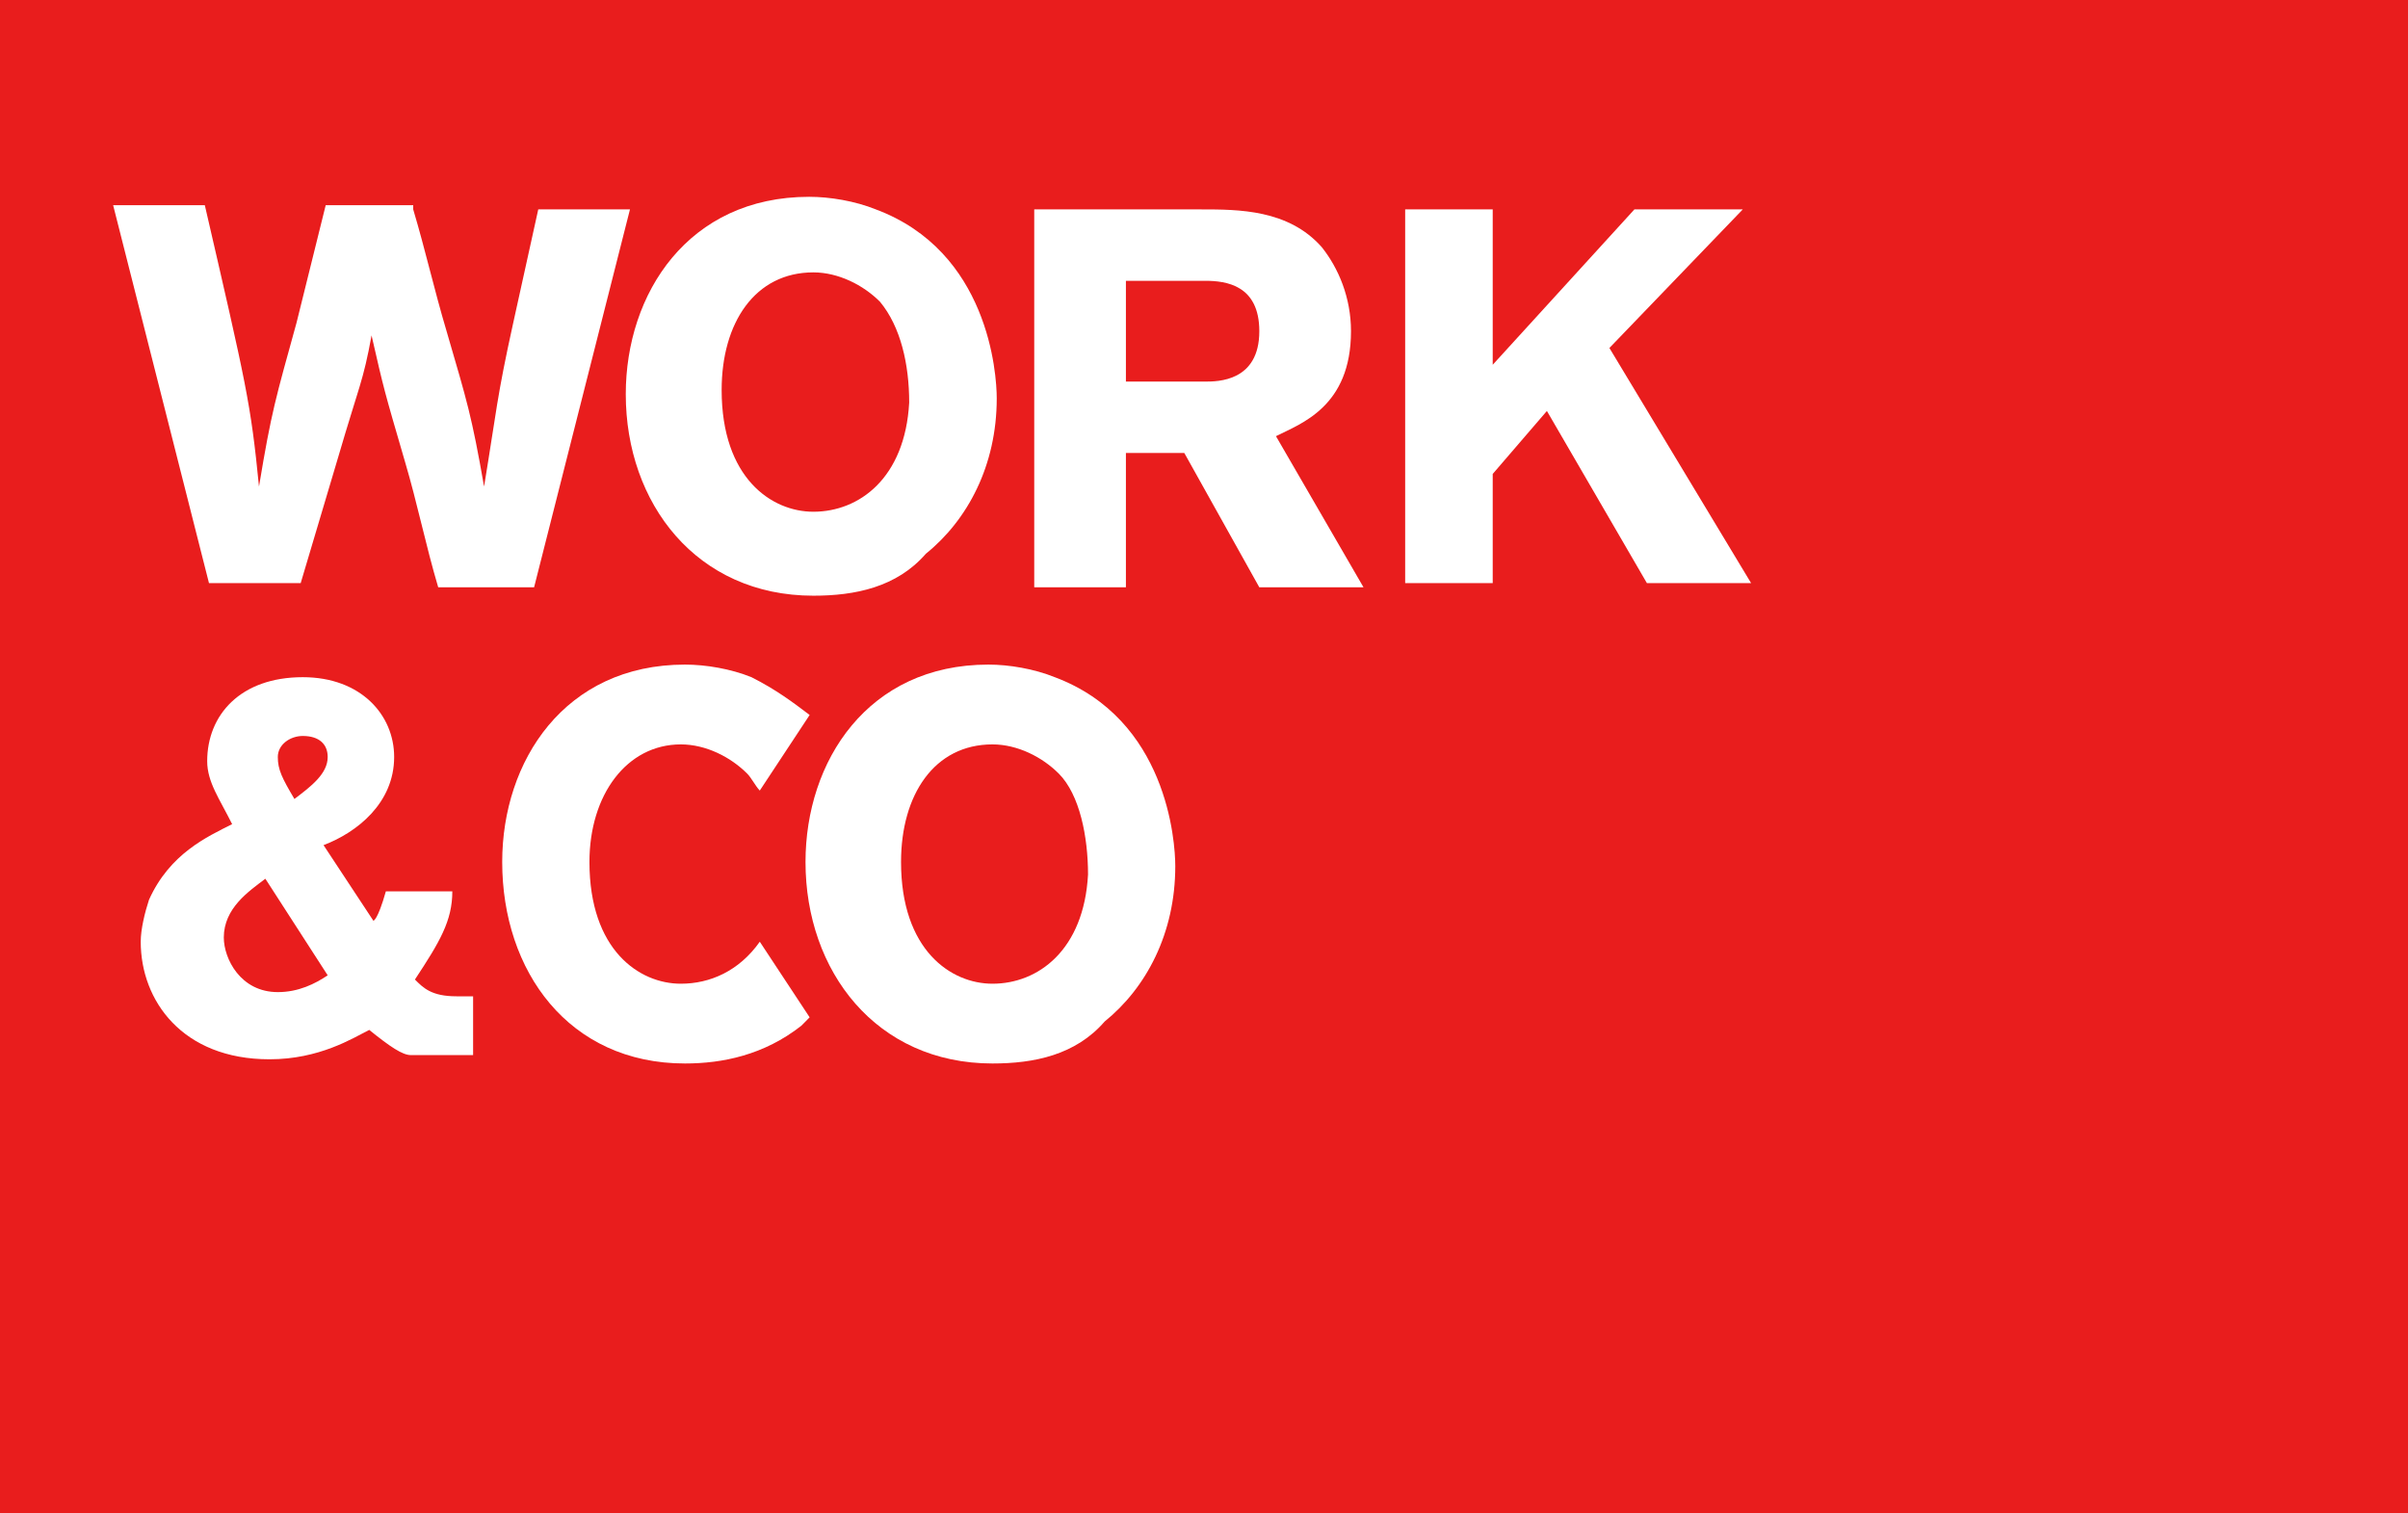
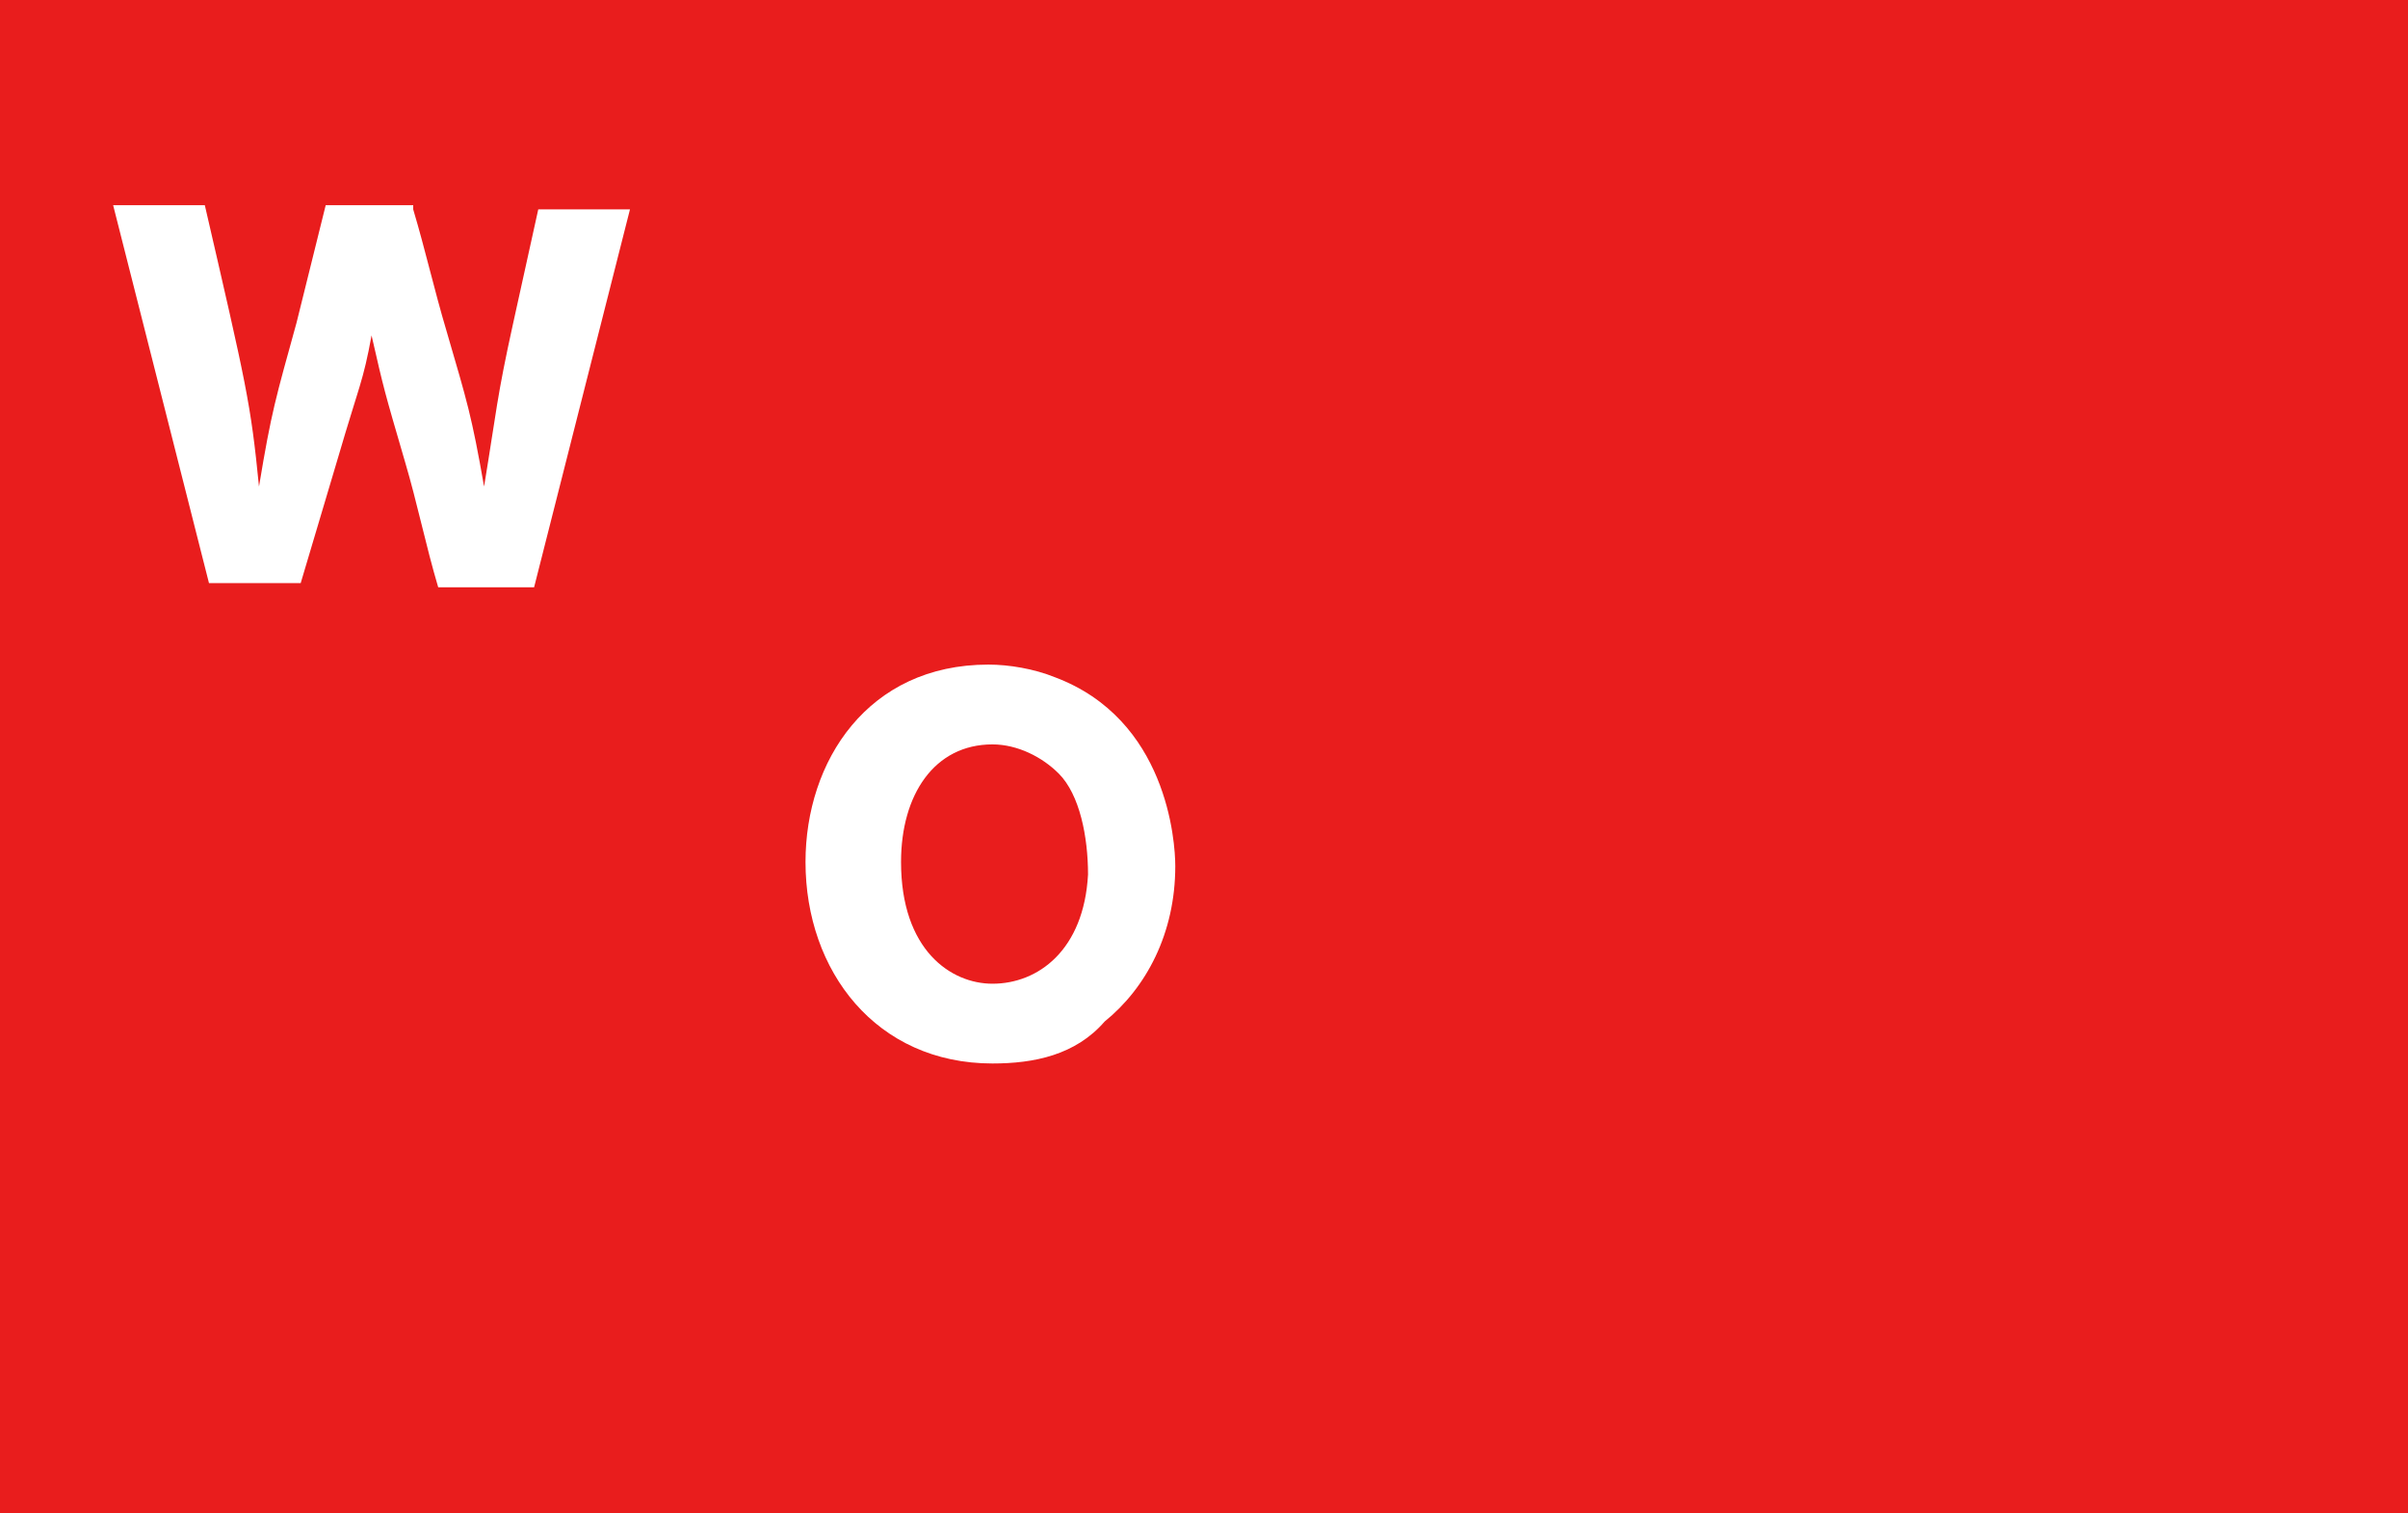
<svg xmlns="http://www.w3.org/2000/svg" width="70" height="44" version="1.1" viewBox="0 0 70 44">
  <title>workco</title>
  <desc>Created with Sketch.</desc>
  <g id="Storybook" fill="none" fill-rule="evenodd" stroke="none" stroke-width="1">
    <g id="Artboard" fill-rule="nonzero" transform="translate(-23, -483)">
      <g id="workco" transform="translate(23, 483)">
        <polygon id="Rectangle-path" fill="#E91D1D" points="0 0 70 0 70 44 0 44" />
        <g id="Group" fill="#FFF" transform="translate(3.182, 5.6)">
          <g id="Shape">
            <path d="M8.83,0.488 C9.194,1.709 9.436,2.808 9.8,4.029 C10.405,6.104 10.526,6.47 10.89,8.545 C11.253,6.348 11.253,5.982 11.738,3.784 C11.98,2.686 12.223,1.587 12.465,0.488 L15.131,0.488 L12.344,11.475 L9.557,11.475 C9.194,10.255 8.951,9.034 8.588,7.813 C7.982,5.738 7.982,5.738 7.619,4.151 C7.376,5.494 7.255,5.616 6.649,7.691 L5.559,11.353 L2.893,11.353 L0.107,0.366 L2.772,0.366 C3.984,5.616 4.105,6.104 4.347,8.545 C4.711,6.348 4.832,5.982 5.438,3.784 L6.286,0.366 L8.83,0.366 L8.83,0.488 Z" />
-             <path d="M20.462,11.719 C17.069,11.719 15.009,9.034 15.009,5.86 C15.009,2.93 16.827,0.122 20.34,0.122 C20.946,0.122 21.673,0.244 22.279,0.488 C25.55,1.709 25.793,5.249 25.793,5.982 C25.793,7.935 24.944,9.522 23.733,10.499 C22.885,11.475 21.673,11.719 20.462,11.719 Z M22.4,3.174 C21.915,2.686 21.188,2.319 20.462,2.319 C18.765,2.319 17.796,3.784 17.796,5.738 C17.796,8.301 19.25,9.278 20.462,9.278 C21.794,9.278 23.127,8.301 23.248,6.104 C23.248,5.005 23.006,3.906 22.4,3.174 Z" />
-             <path d="M26.883,0.488 L31.729,0.488 C32.82,0.488 34.274,0.488 35.243,1.587 C35.728,2.197 36.091,3.052 36.091,4.029 C36.091,6.226 34.637,6.714 33.91,7.081 L36.455,11.475 L33.426,11.475 L31.245,7.569 L29.548,7.569 L29.548,11.475 L26.883,11.475 L26.883,0.488 Z M29.548,2.564 L29.548,5.494 L31.851,5.494 C32.214,5.494 33.426,5.494 33.426,4.029 C33.426,2.686 32.456,2.564 31.851,2.564 L29.548,2.564 Z" />
-             <polygon points="37.545 .488 40.211 .488 40.211 5.005 44.33 .488 47.48 .488 43.603 4.517 47.722 11.353 44.693 11.353 41.786 6.348 40.211 8.179 40.211 11.353 37.666 11.353 37.666 .488" />
          </g>
          <g id="Shape">
-             <path d="M6.877,7.569 C6.877,7.569 6.998,7.569 7.24,6.714 L9.172,6.714 C9.172,7.569 8.81,8.179 8.085,9.278 C8.327,9.522 8.568,9.766 9.293,9.766 C9.414,9.766 9.655,9.766 9.776,9.766 L9.776,11.475 L7.964,11.475 C7.723,11.475 7.36,11.231 6.757,10.743 C6.273,10.987 5.307,11.597 3.858,11.597 C1.321,11.597 0.114,9.888 0.114,8.179 C0.114,7.813 0.234,7.325 0.355,6.958 C0.959,5.616 2.046,5.127 2.771,4.761 C2.408,4.029 2.046,3.54 2.046,2.93 C2.046,1.587 3.012,0.488 4.824,0.488 C6.515,0.488 7.481,1.587 7.481,2.808 C7.481,4.151 6.394,5.005 5.428,5.371 L6.877,7.569 Z M3.737,6.348 C3.254,6.714 2.529,7.203 2.529,8.057 C2.529,8.668 3.012,9.644 4.099,9.644 C4.703,9.644 5.186,9.4 5.549,9.156 L3.737,6.348 Z M5.549,2.808 C5.549,2.442 5.307,2.197 4.824,2.197 C4.462,2.197 4.099,2.442 4.099,2.808 C4.099,3.174 4.22,3.418 4.582,4.029 C5.066,3.662 5.549,3.296 5.549,2.808 Z" transform="translate(0.795, 13.6)" />
            <path d="M24.874,11.719 C21.492,11.719 19.439,9.034 19.439,5.86 C19.439,2.93 21.25,0.122 24.753,0.122 C25.357,0.122 26.081,0.244 26.685,0.488 C29.946,1.709 30.188,5.249 30.188,5.982 C30.188,7.935 29.343,9.522 28.135,10.499 C27.289,11.475 26.081,11.719 24.874,11.719 Z M26.806,3.296 C26.323,2.808 25.598,2.442 24.874,2.442 C23.183,2.442 22.216,3.906 22.216,5.86 C22.216,8.423 23.666,9.4 24.874,9.4 C26.202,9.4 27.531,8.423 27.652,6.226 C27.652,5.127 27.41,3.906 26.806,3.296 Z" transform="translate(0.795, 13.6)" />
-             <path d="M15.815,9.4 C14.607,9.4 13.158,8.423 13.158,5.86 C13.158,3.906 14.245,2.442 15.815,2.442 C16.54,2.442 17.264,2.808 17.748,3.296 C17.868,3.418 17.989,3.662 18.11,3.784 L19.559,1.587 C19.076,1.221 18.593,0.855 17.868,0.488 C17.264,0.244 16.54,0.122 15.936,0.122 C12.433,0.122 10.622,2.93 10.622,5.86 C10.622,9.034 12.554,11.719 15.936,11.719 C17.023,11.719 18.231,11.475 19.318,10.621 C19.439,10.499 19.439,10.499 19.559,10.377 L18.11,8.179 C17.506,9.034 16.661,9.4 15.815,9.4 Z" transform="translate(0.795, 13.6)" />
          </g>
        </g>
      </g>
    </g>
  </g>
</svg>